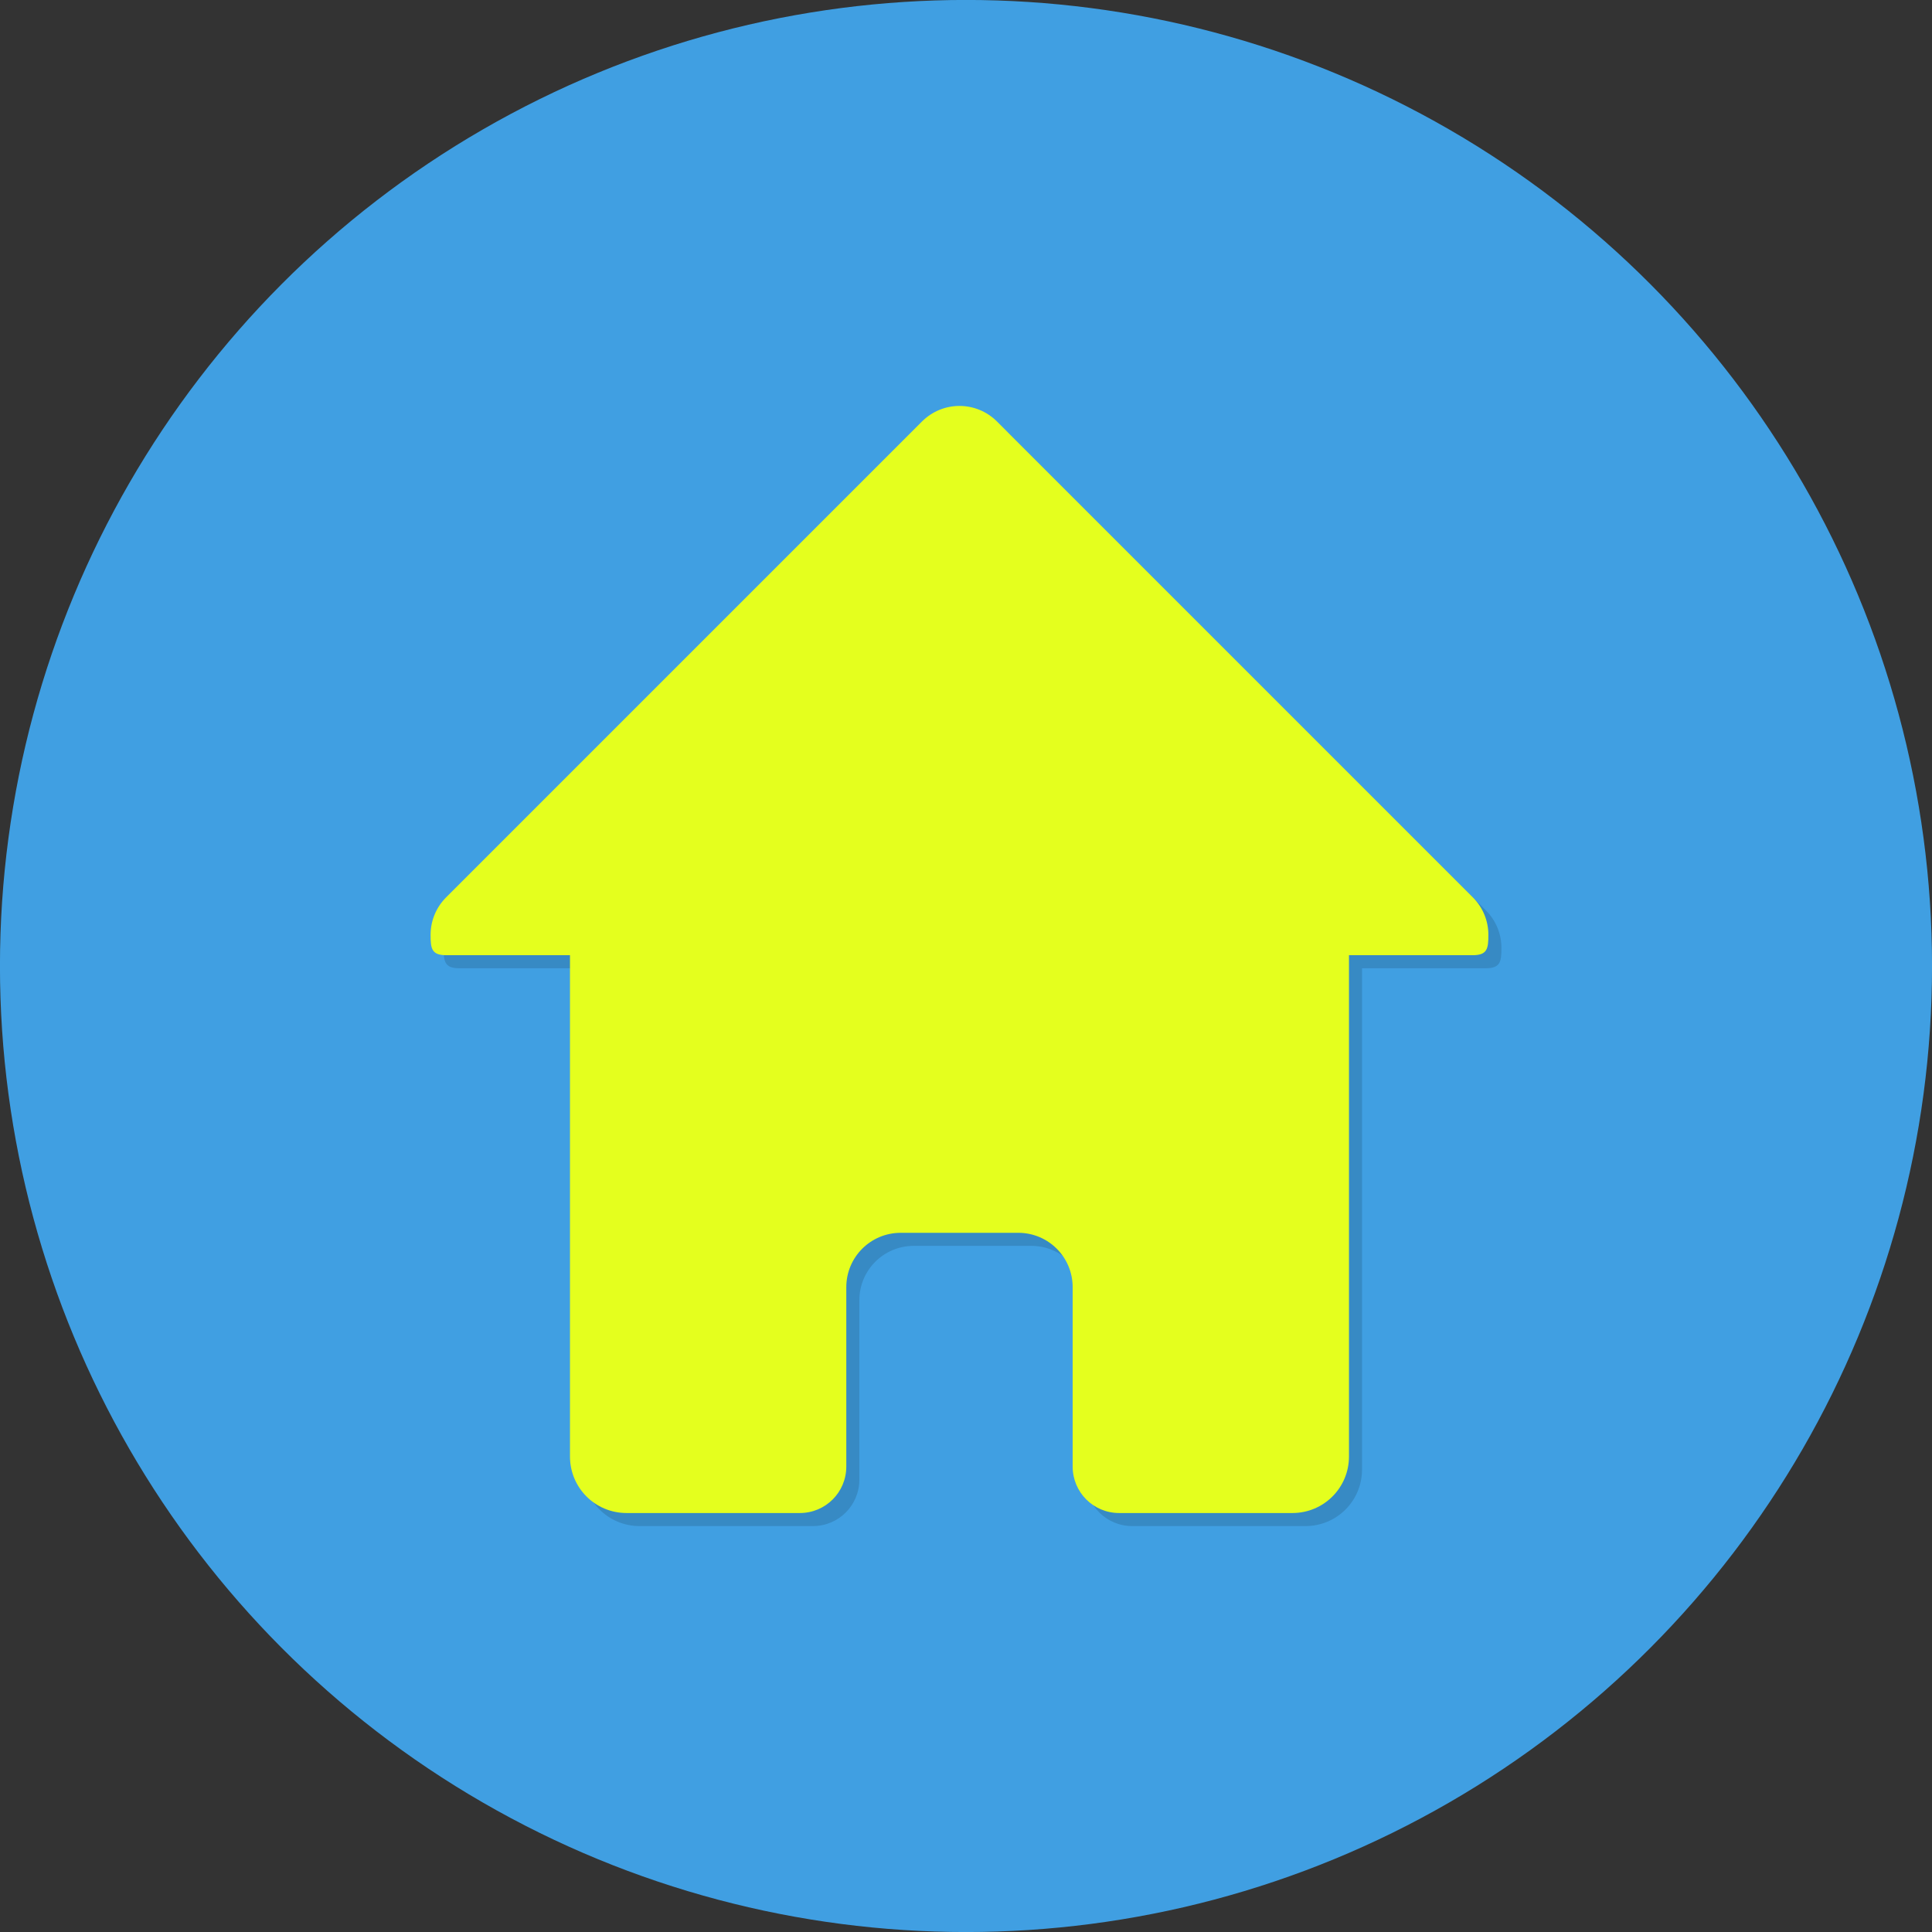
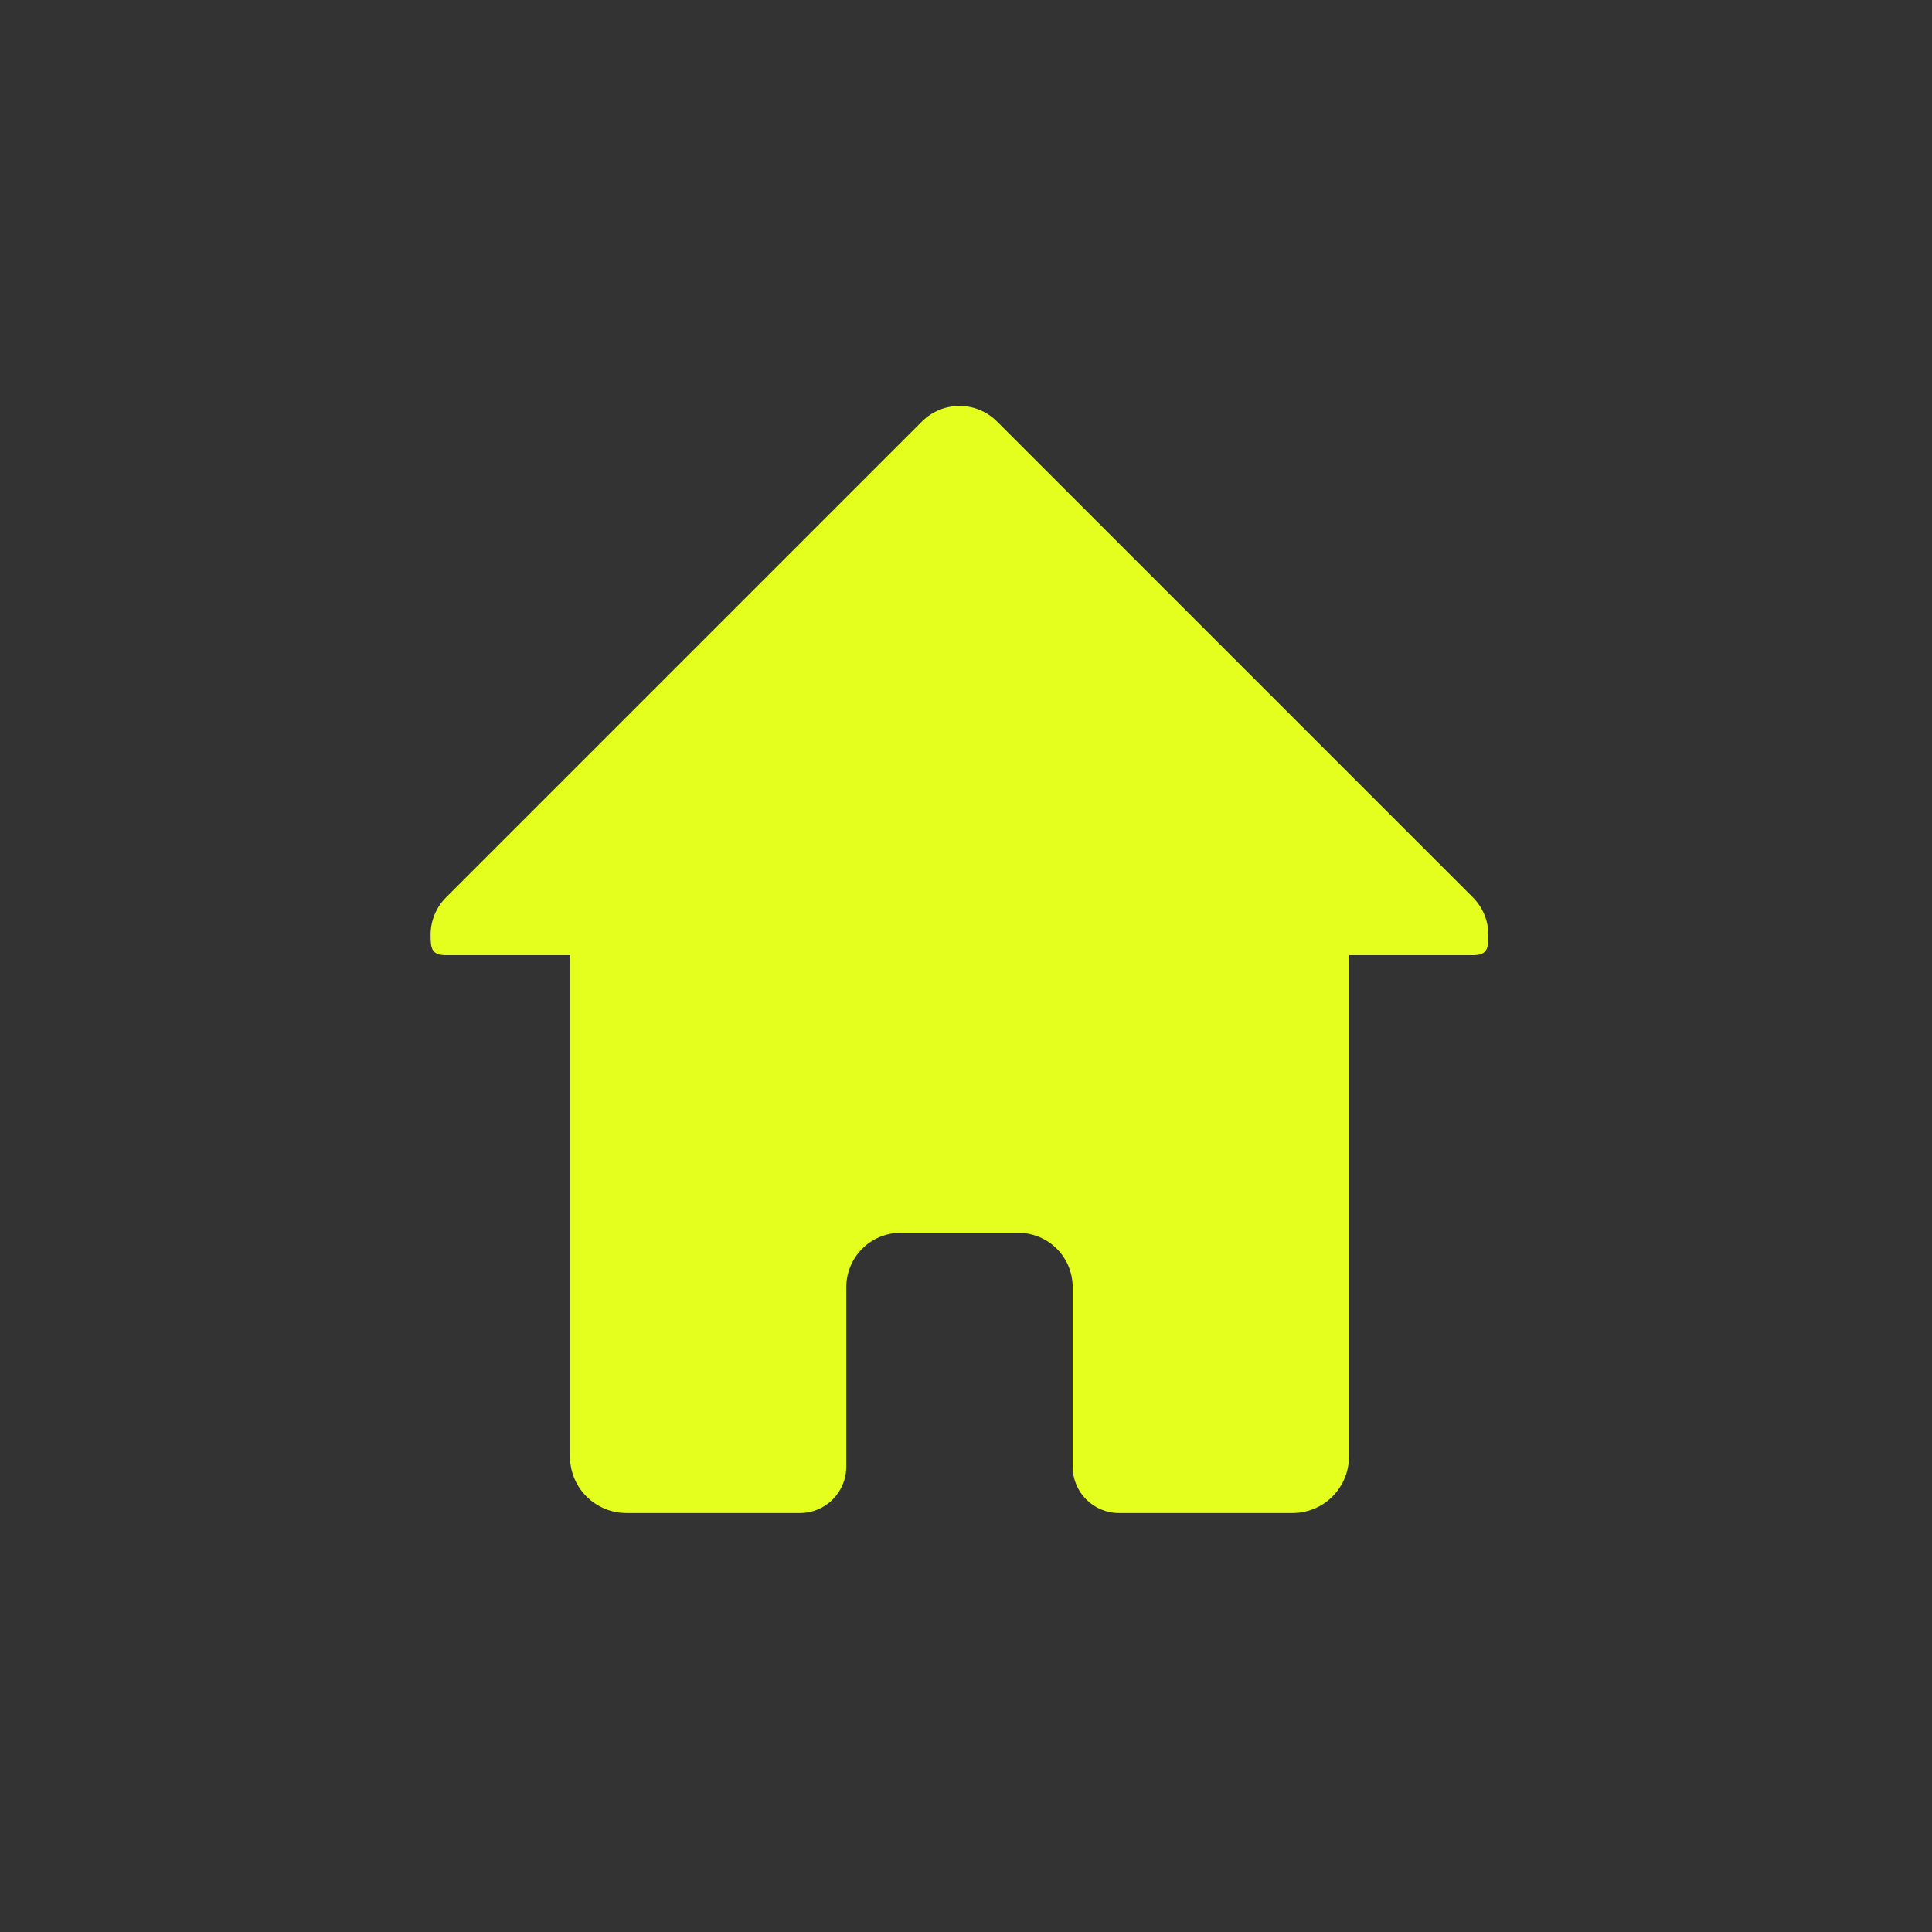
<svg xmlns="http://www.w3.org/2000/svg" height="887.8" preserveAspectRatio="xMidYMid meet" version="1.0" viewBox="56.1 56.1 887.8 887.8" width="887.8" zoomAndPan="magnify">
  <rect x="56.1" y="56.1" width="887.8" height="887.8" fill="#333333" stroke="none" />
  <g transform="translate(0 -52.362)">
    <g id="change1_1">
-       <circle cx="500" cy="552.36" fill="#409fe2" r="443.92" />
-     </g>
+       </g>
    <g>
      <g id="change2_1">
-         <path d="m506 304c-6.237 0-12.473 2.391-17.253 7.17l-218.61 218.61c-4.779 4.779-7.173 11.014-7.173 17.25 0 6.238 0.413 9.368 7.173 9.368h56.882v230.34c0 14.4 11.596 25.995 25.998 25.995h79.618c11.831 0 21.357-9.523 21.357-21.354v-82.39c0-13.859 11.158-25.019 25.017-25.019h53.988c13.859 0 25.017 11.16 25.017 25.019v82.39c0 11.832 9.525 21.354 21.357 21.354h79.618c14.402 0 25.998-11.595 25.998-25.995v-230.34h56.882c6.759 0 7.173-3.131 7.173-9.368 0-6.235-2.393-12.471-7.173-17.25l-218.61-218.61c-4.779-4.779-11.015-7.17-17.253-7.17z" fill="inherit" fill-opacity=".133" transform="translate(-3 -3)" />
-       </g>
+         </g>
      <g id="change3_1">
        <path d="m500 298c-6.237 0-12.473 2.391-17.253 7.17l-218.61 218.61c-4.779 4.779-7.173 11.014-7.173 17.25 0 6.238 0.413 9.368 7.173 9.368h56.882v230.34c0 14.4 11.596 25.995 25.998 25.995h79.618c11.831 0 21.357-9.523 21.357-21.354v-82.39c0-13.859 11.158-25.019 25.017-25.019h53.988c13.859 0 25.017 11.16 25.017 25.019v82.39c0 11.832 9.525 21.354 21.357 21.354h79.618c14.402 0 25.998-11.595 25.998-25.995v-230.34h56.882c6.759 0 7.173-3.131 7.173-9.368 0-6.235-2.393-12.471-7.173-17.25l-218.61-218.61c-4.779-4.779-11.015-7.17-17.253-7.17z" fill="#e4ff1e" transform="translate(-3 -3)" />
      </g>
    </g>
  </g>
</svg>